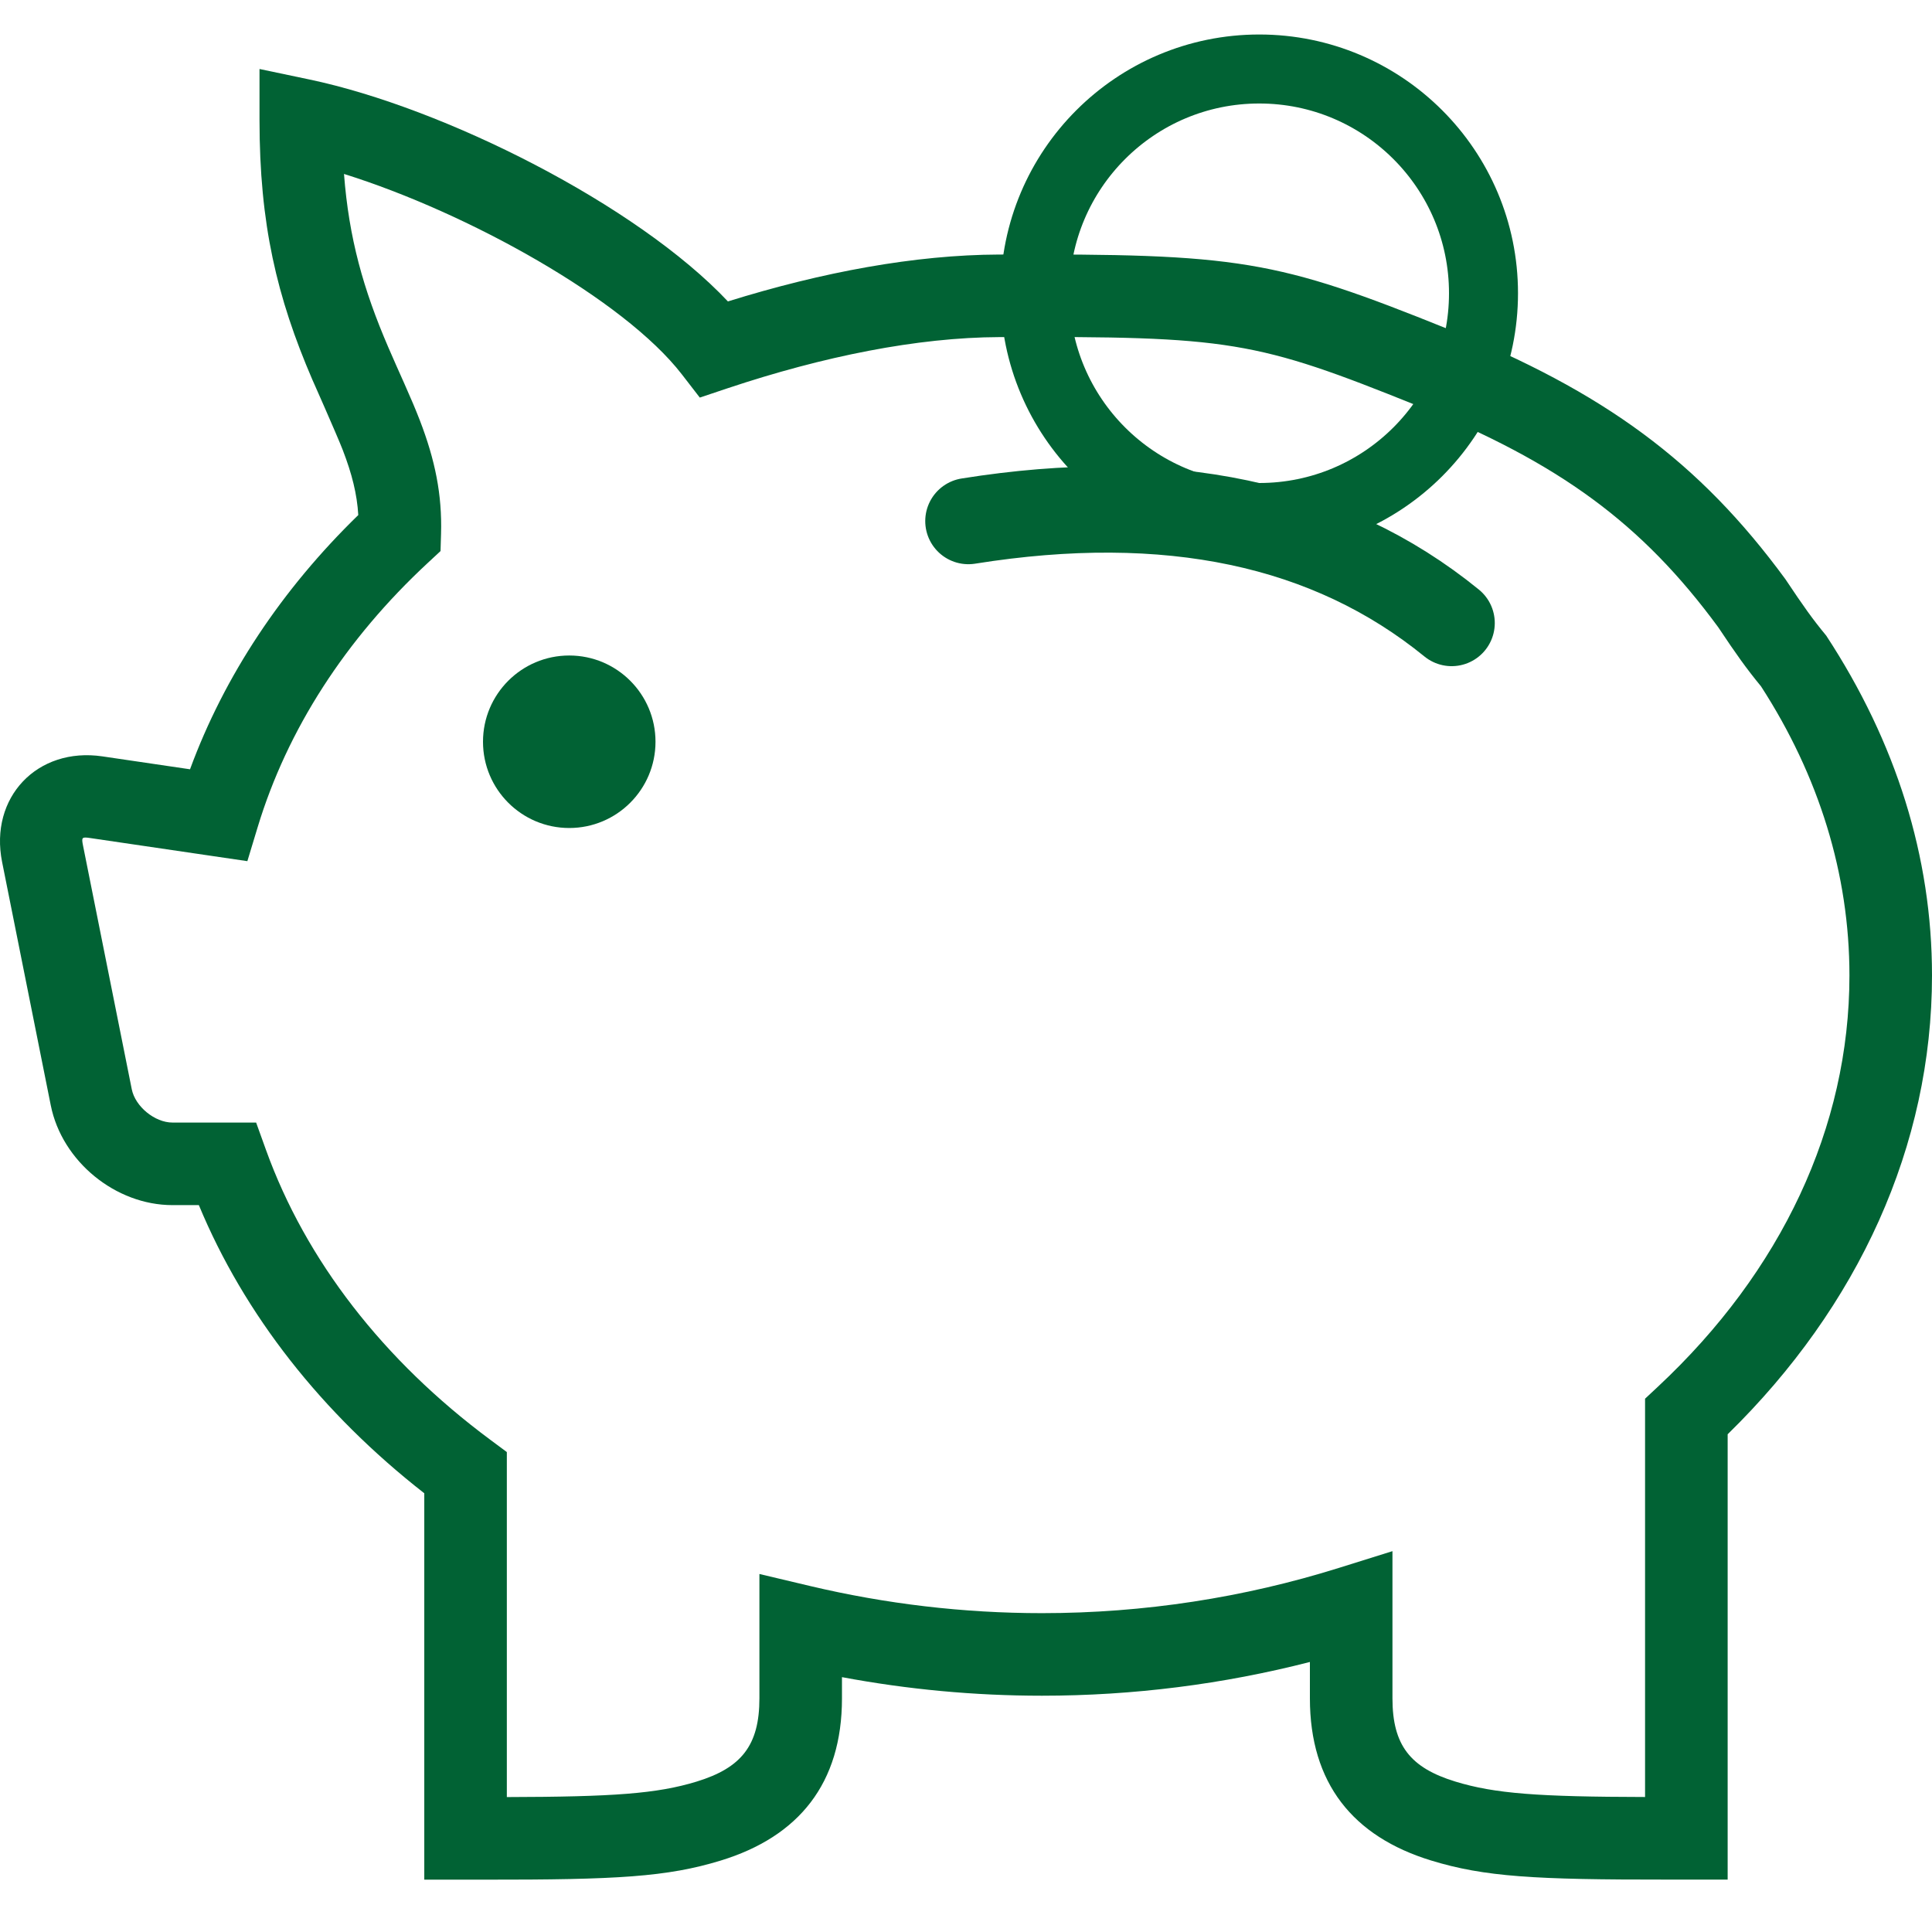
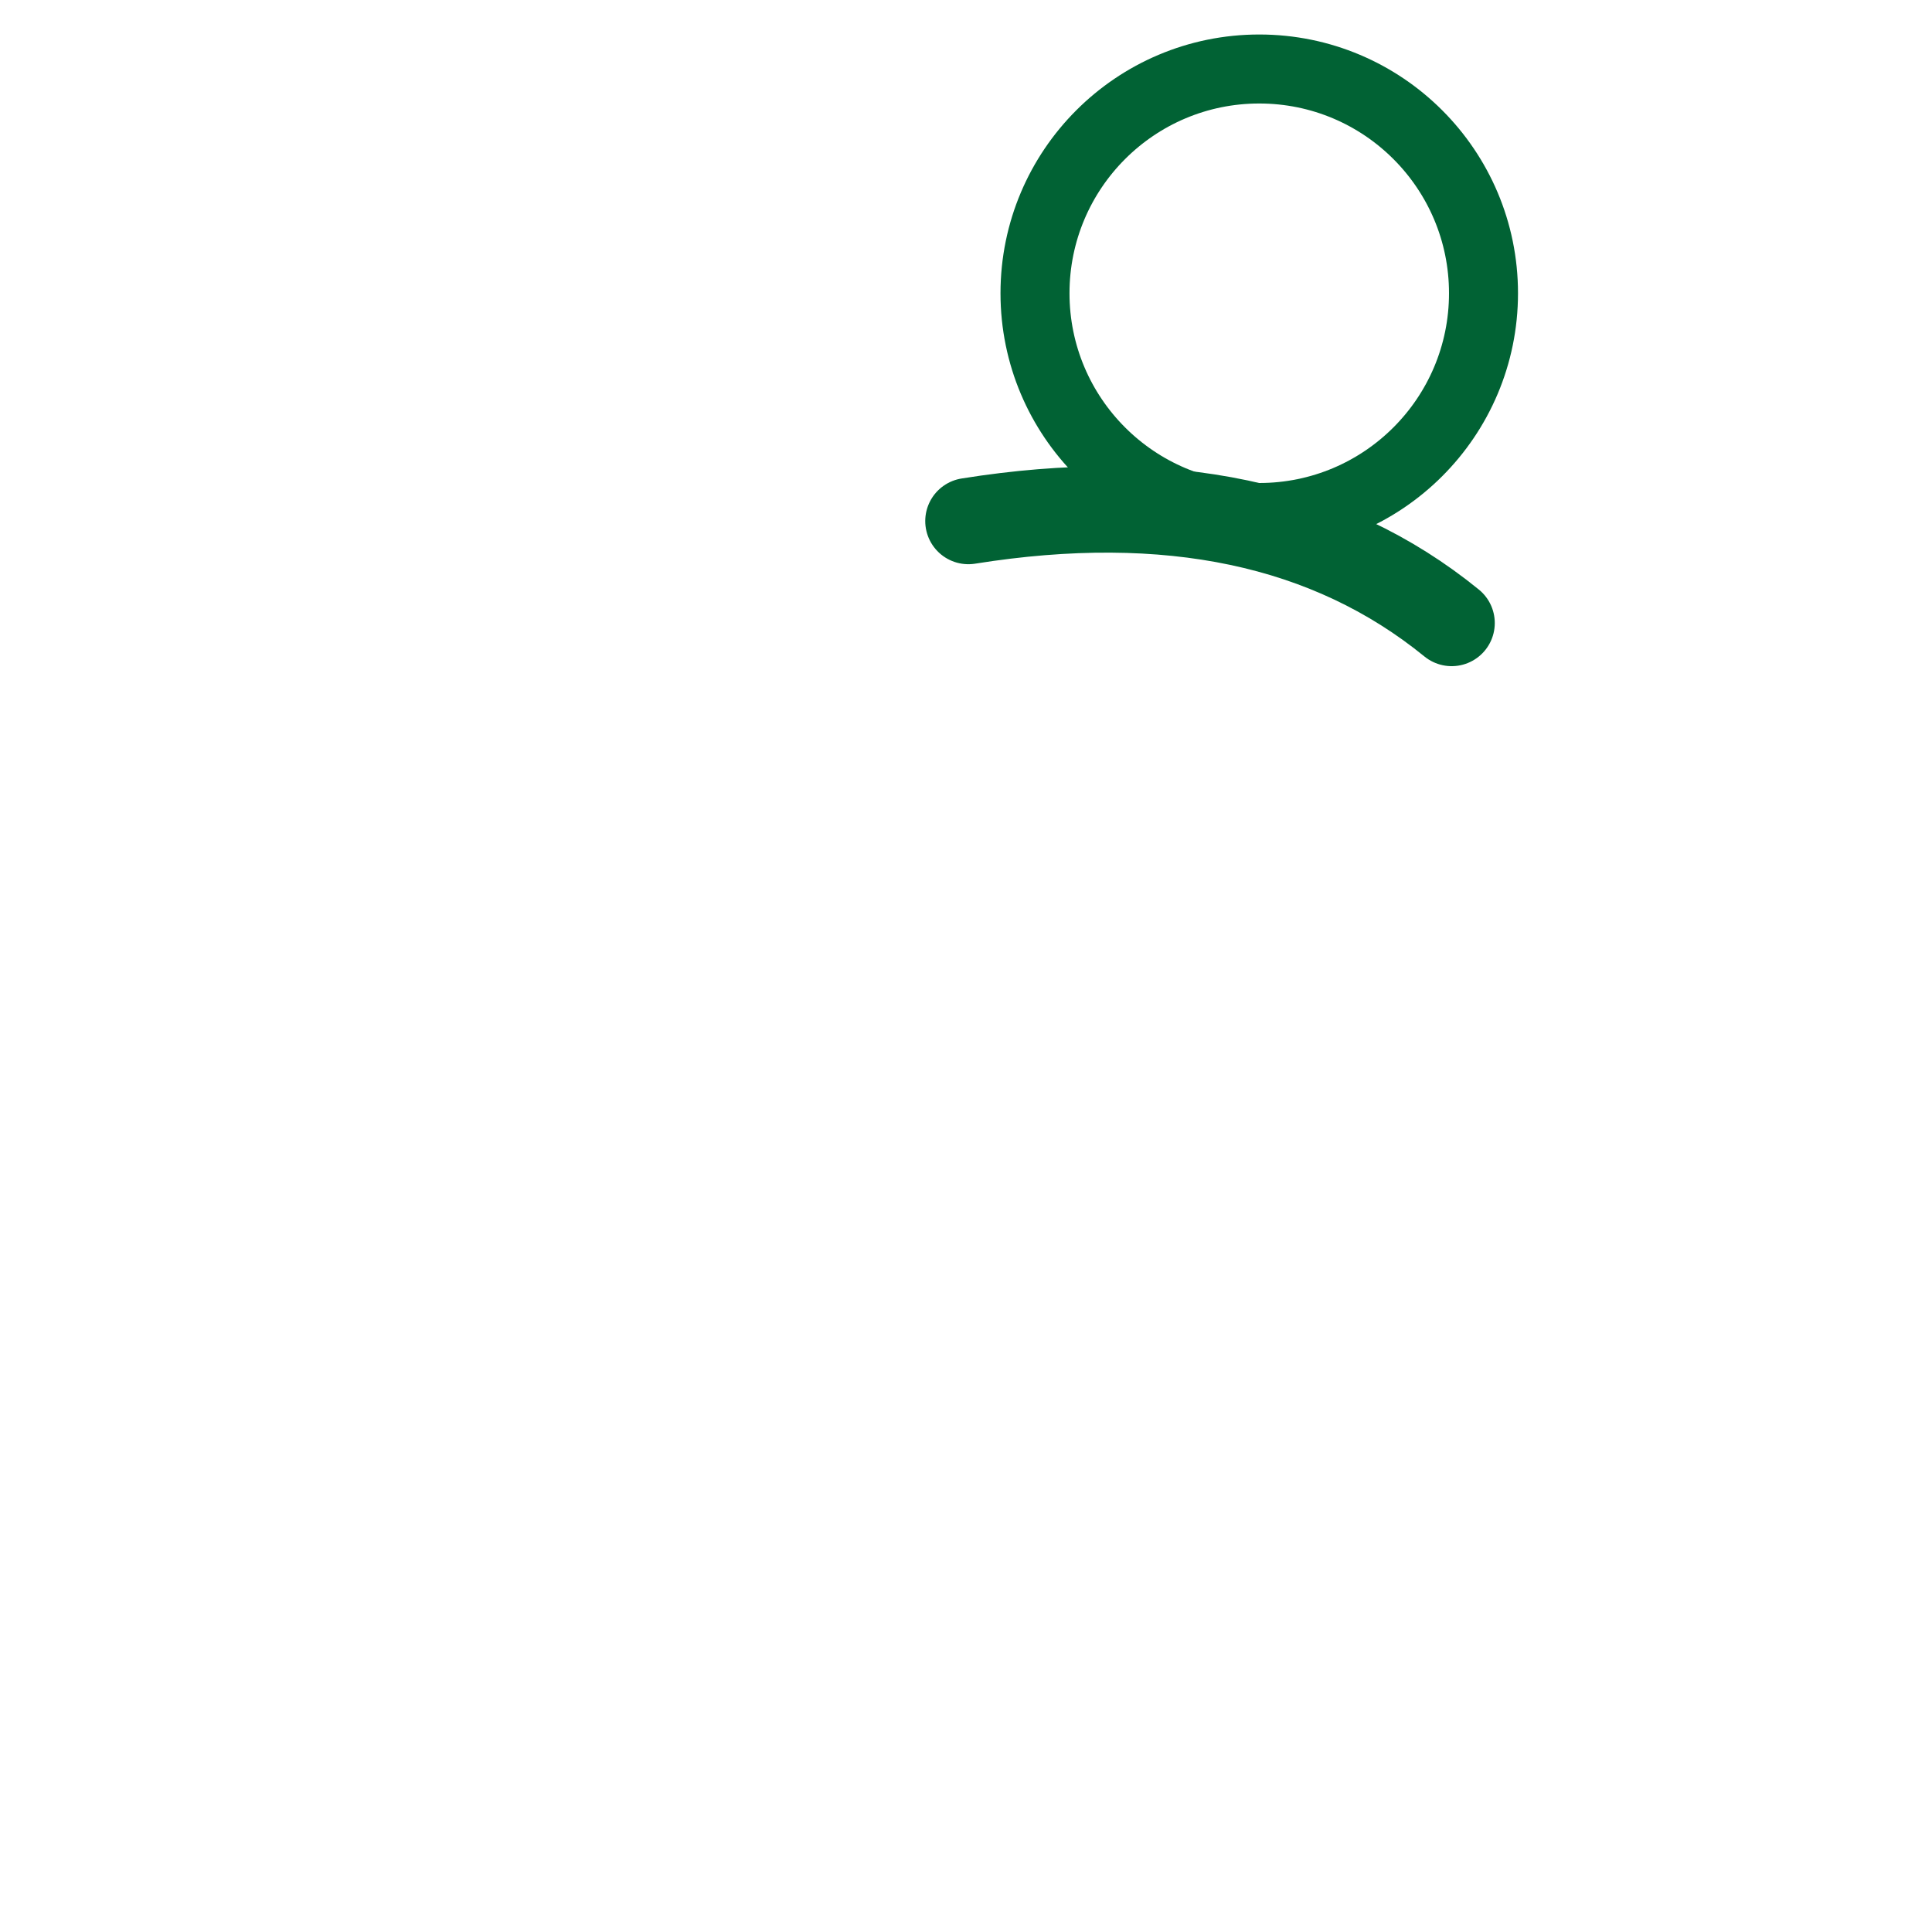
<svg xmlns="http://www.w3.org/2000/svg" width="56px" height="56px" viewBox="0 0 56 56">
  <title>icons/ic-piggy-bank</title>
  <desc>Created with Sketch.</desc>
  <defs>
-     <circle id="path-1" cx="36.5" cy="7.5" r="7.5" />
-   </defs>
+     </defs>
  <g id="UI-Design" stroke="none" stroke-width="1" fill="none" fill-rule="evenodd">
    <g id="home_desktop" transform="translate(-945, -187)">
      <g id="jumbotron" transform="translate(0, 56)">
        <g id="estatisticas" transform="translate(944, 131)">
          <g id="content">
            <g id="item" transform="translate(1, 0)">
              <g id="icons/ic-piggy-bank">
                <g id="icon" transform="translate(0, 1)">
-                   <path d="M28.956,6.378 C35.94,6.35 36.97,6.522 41.97,8.537 C46.503,10.364 49.251,12.38 51.75,15.787 C52.291,16.598 52.54,16.947 52.934,17.424 C54.962,20.52 56,23.837 56,27.274 C56,32.207 53.871,36.863 50.077,40.573 L50.077,53.481 L48.88,53.481 C48.605,53.481 48.605,53.481 48.332,53.481 C44.488,53.485 43.03,53.402 41.48,52.927 C39.212,52.232 37.968,50.685 37.968,48.226 L37.968,47.173 C35.459,47.817 32.852,48.151 30.202,48.151 C28.244,48.151 26.305,47.969 24.405,47.613 L24.405,48.228 C24.405,50.687 23.159,52.234 20.891,52.929 C19.34,53.404 17.881,53.487 14.037,53.483 C13.767,53.483 13.767,53.483 13.495,53.483 L12.298,53.483 L12.298,42.283 C9.329,39.964 7.082,37.108 5.764,33.931 L4.999,33.931 C3.347,33.931 1.797,32.661 1.472,31.041 L0.061,23.986 C-0.314,22.114 1.08,20.646 2.969,20.924 L5.508,21.298 C6.505,18.587 8.167,16.086 10.385,13.929 C10.349,13.323 10.203,12.74 9.936,12.046 C9.773,11.622 8.996,9.873 9.056,10.011 C8.021,7.606 7.522,5.494 7.522,2.474 L7.522,1 L8.964,1.303 C12.876,2.124 18.461,4.936 21.099,7.737 C23.832,6.886 26.52,6.387 28.956,6.378 Z M41.076,10.757 C36.383,8.866 35.657,8.745 28.966,8.771 C26.59,8.78 23.864,9.328 21.09,10.254 L20.284,10.524 L19.764,9.851 C18.086,7.679 13.56,5.164 9.971,4.042 C10.114,5.907 10.531,7.384 11.254,9.064 C11.323,9.225 11.395,9.388 11.487,9.596 C11.506,9.638 11.673,10.012 11.721,10.121 C11.915,10.557 12.048,10.87 12.17,11.186 C12.611,12.333 12.817,13.335 12.784,14.472 L12.769,14.973 L12.402,15.314 C10.017,17.526 8.327,20.144 7.469,22.974 L7.17,23.961 L6.149,23.811 L2.621,23.292 C2.37,23.255 2.358,23.267 2.408,23.516 L3.819,30.571 C3.919,31.073 4.487,31.538 4.999,31.538 L7.424,31.538 L7.709,32.329 C8.865,35.535 11.113,38.432 14.208,40.73 L14.691,41.089 L14.691,51.089 C17.776,51.082 19.042,50.992 20.19,50.641 C21.489,50.243 22.012,49.593 22.012,48.228 L22.012,44.623 L23.484,44.972 C25.673,45.49 27.923,45.758 30.202,45.758 C33.159,45.758 36.057,45.308 38.807,44.447 L40.361,43.961 L40.361,48.226 C40.361,49.592 40.883,50.241 42.182,50.639 C43.329,50.991 44.596,51.081 47.683,51.087 L47.683,39.542 L48.063,39.187 C51.629,35.855 53.607,31.676 53.607,27.274 C53.607,24.335 52.722,21.488 51.044,18.894 C50.615,18.371 50.328,17.968 49.804,17.181 C47.588,14.166 45.204,12.421 41.076,10.757 Z" id="Shape" fill="#016234" fill-rule="nonzero" />
-                   <circle id="Oval" fill="#016234" cx="16.5" cy="20.5" r="2.5" />
                  <path d="M28,14.972 C33.63,13.35 38.385,13.758 42.264,16.198" id="Path-3" stroke="#016234" stroke-width="2.5" stroke-linecap="round" transform="translate(35.132, 15.099) rotate(7) translate(-35.132, -15.099) " />
                  <g id="Oval-2">
                    <circle stroke="#016234" stroke-width="2" cx="36.5" cy="7.5" r="6.5" />
                  </g>
                </g>
              </g>
            </g>
          </g>
        </g>
      </g>
    </g>
  </g>
</svg>